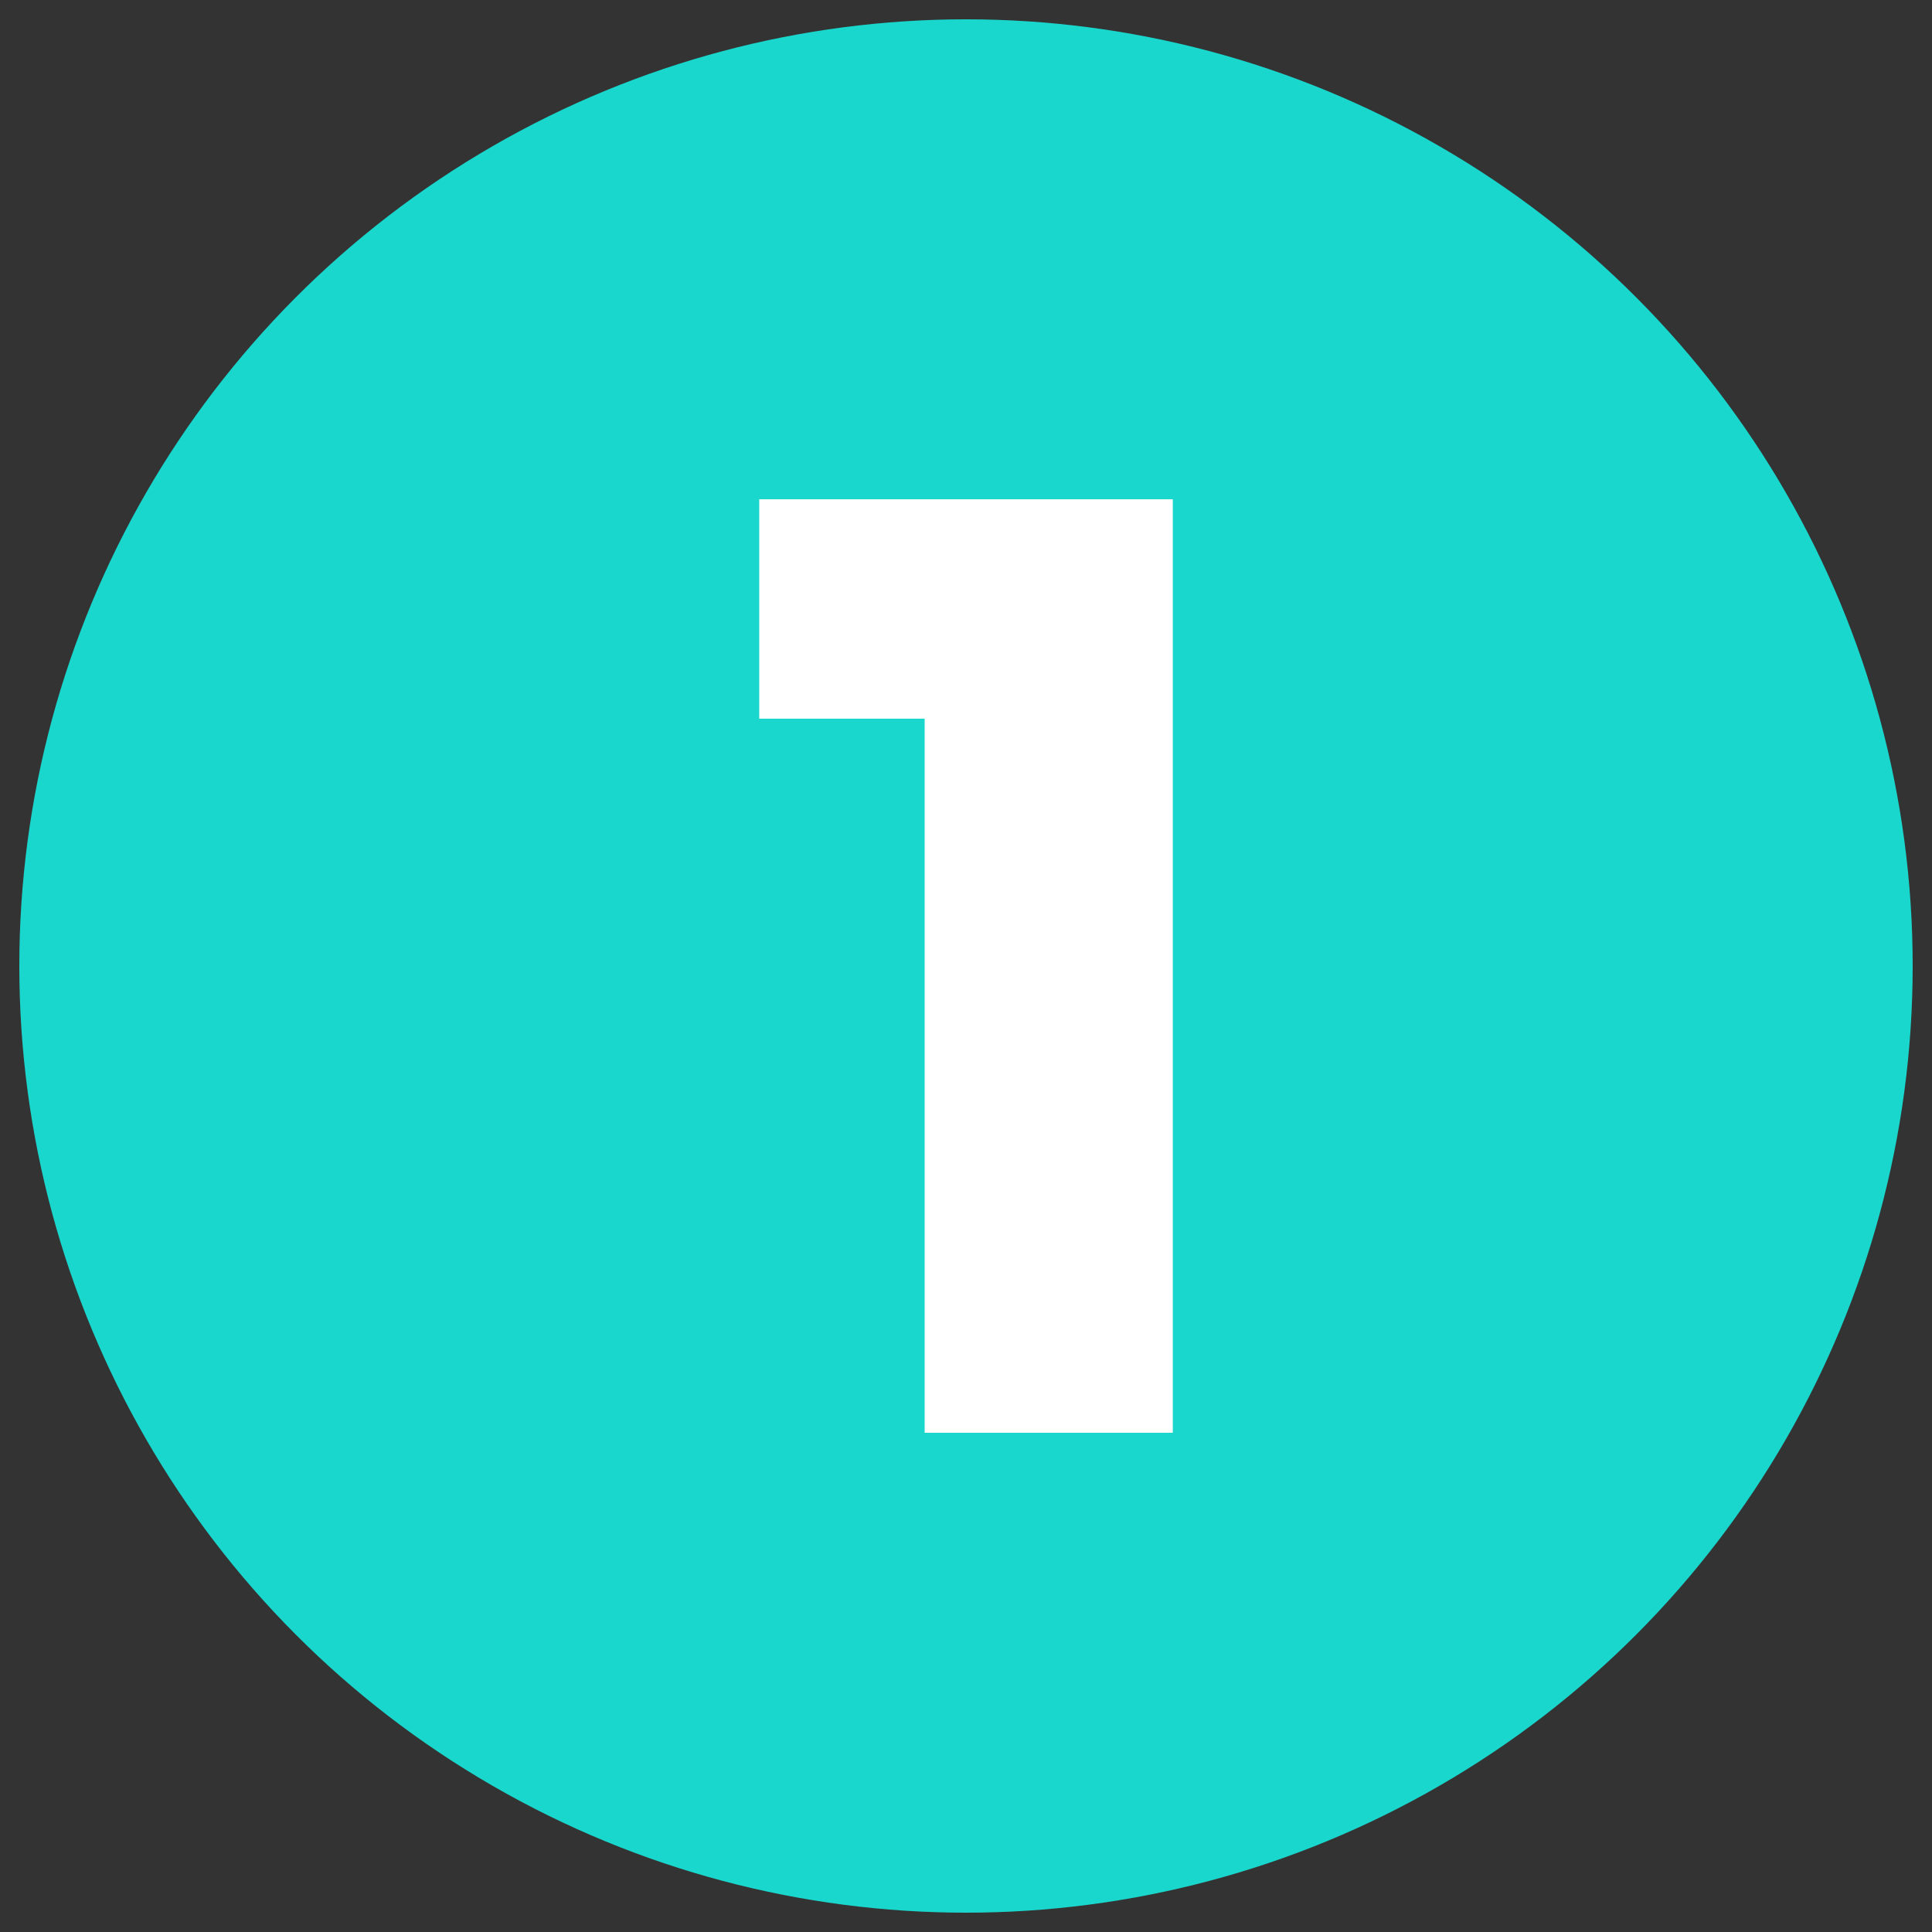
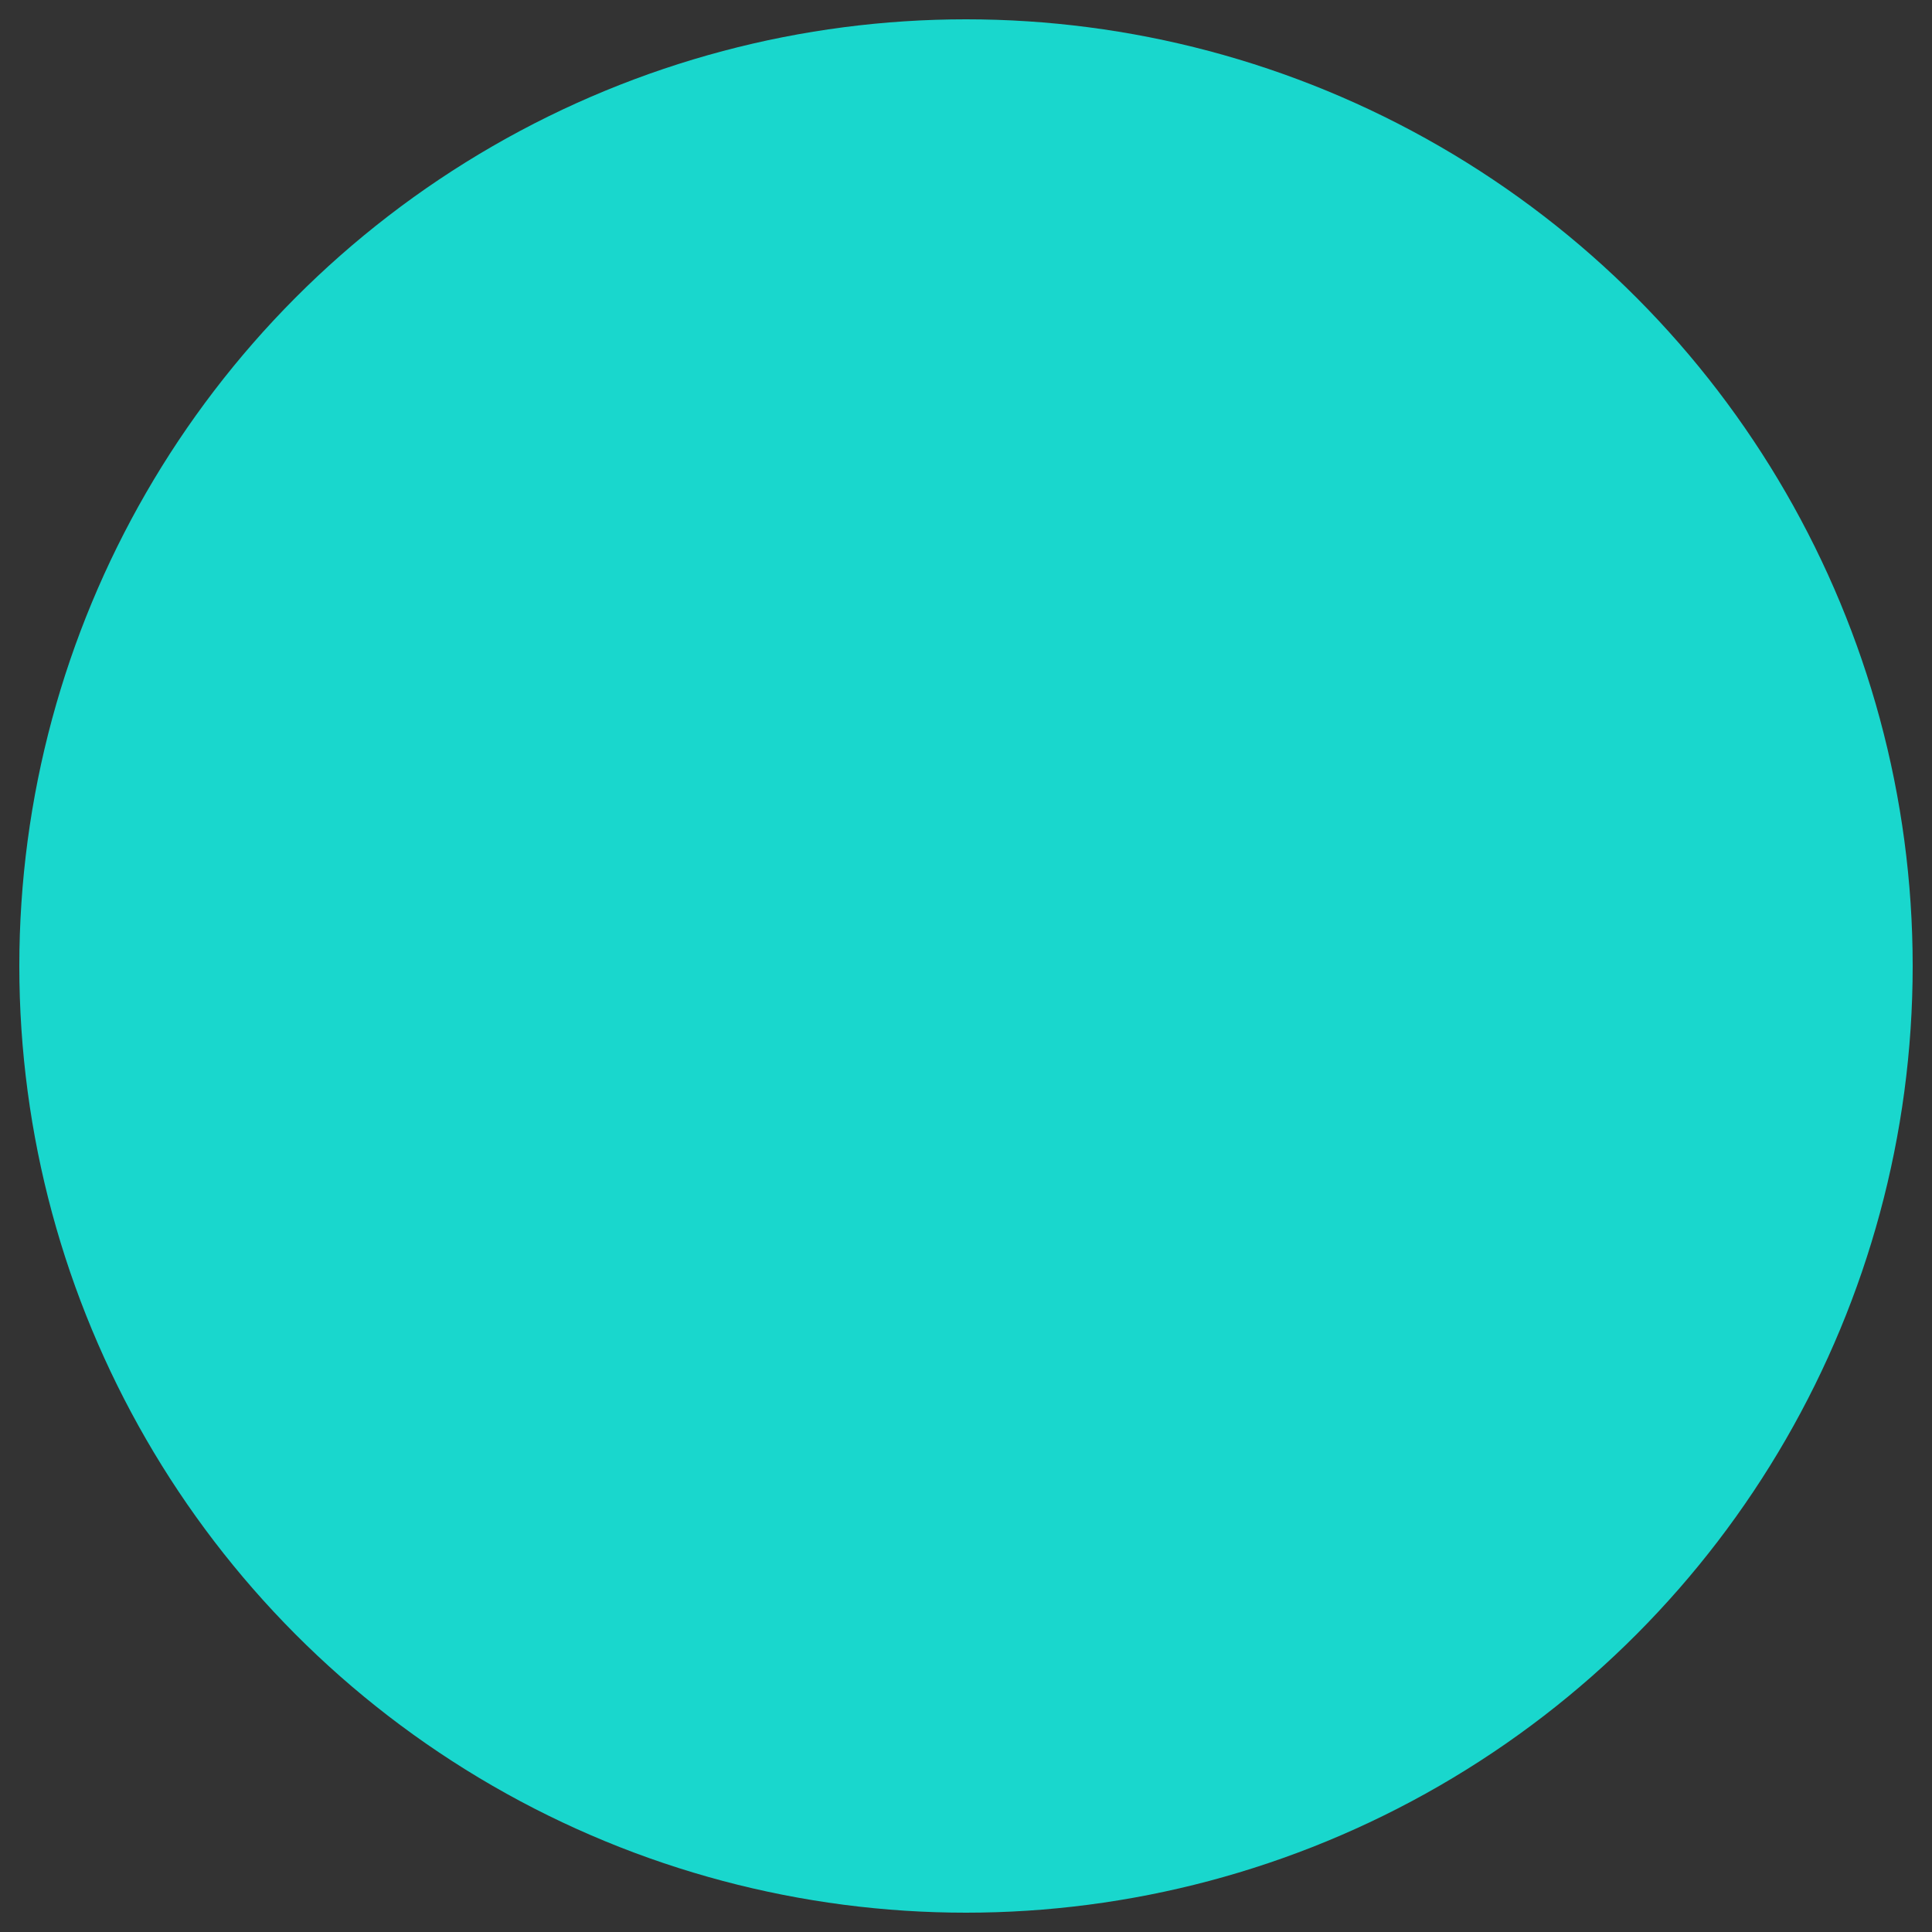
<svg xmlns="http://www.w3.org/2000/svg" version="1.1" id="Layer_1" x="0px" y="0px" viewBox="0 0 50 50" style="enable-background:new 0 0 50 50;" xml:space="preserve">
  <rect x="0" y="0" width="50" height="50" fill="#333333" stroke="none" />
  <style type="text/css">
	.st0{fill:#19D7CD;}
	.st1{fill:#FFFFFF;}
</style>
  <g>
    <circle class="st0" cx="25" cy="25" r="24.5" />
  </g>
  <g>
-     <path class="st1" d="M30.352,12.921v24.159h-6.422V18.6h-4.281v-5.679H30.352z" />
-   </g>
+     </g>
</svg>